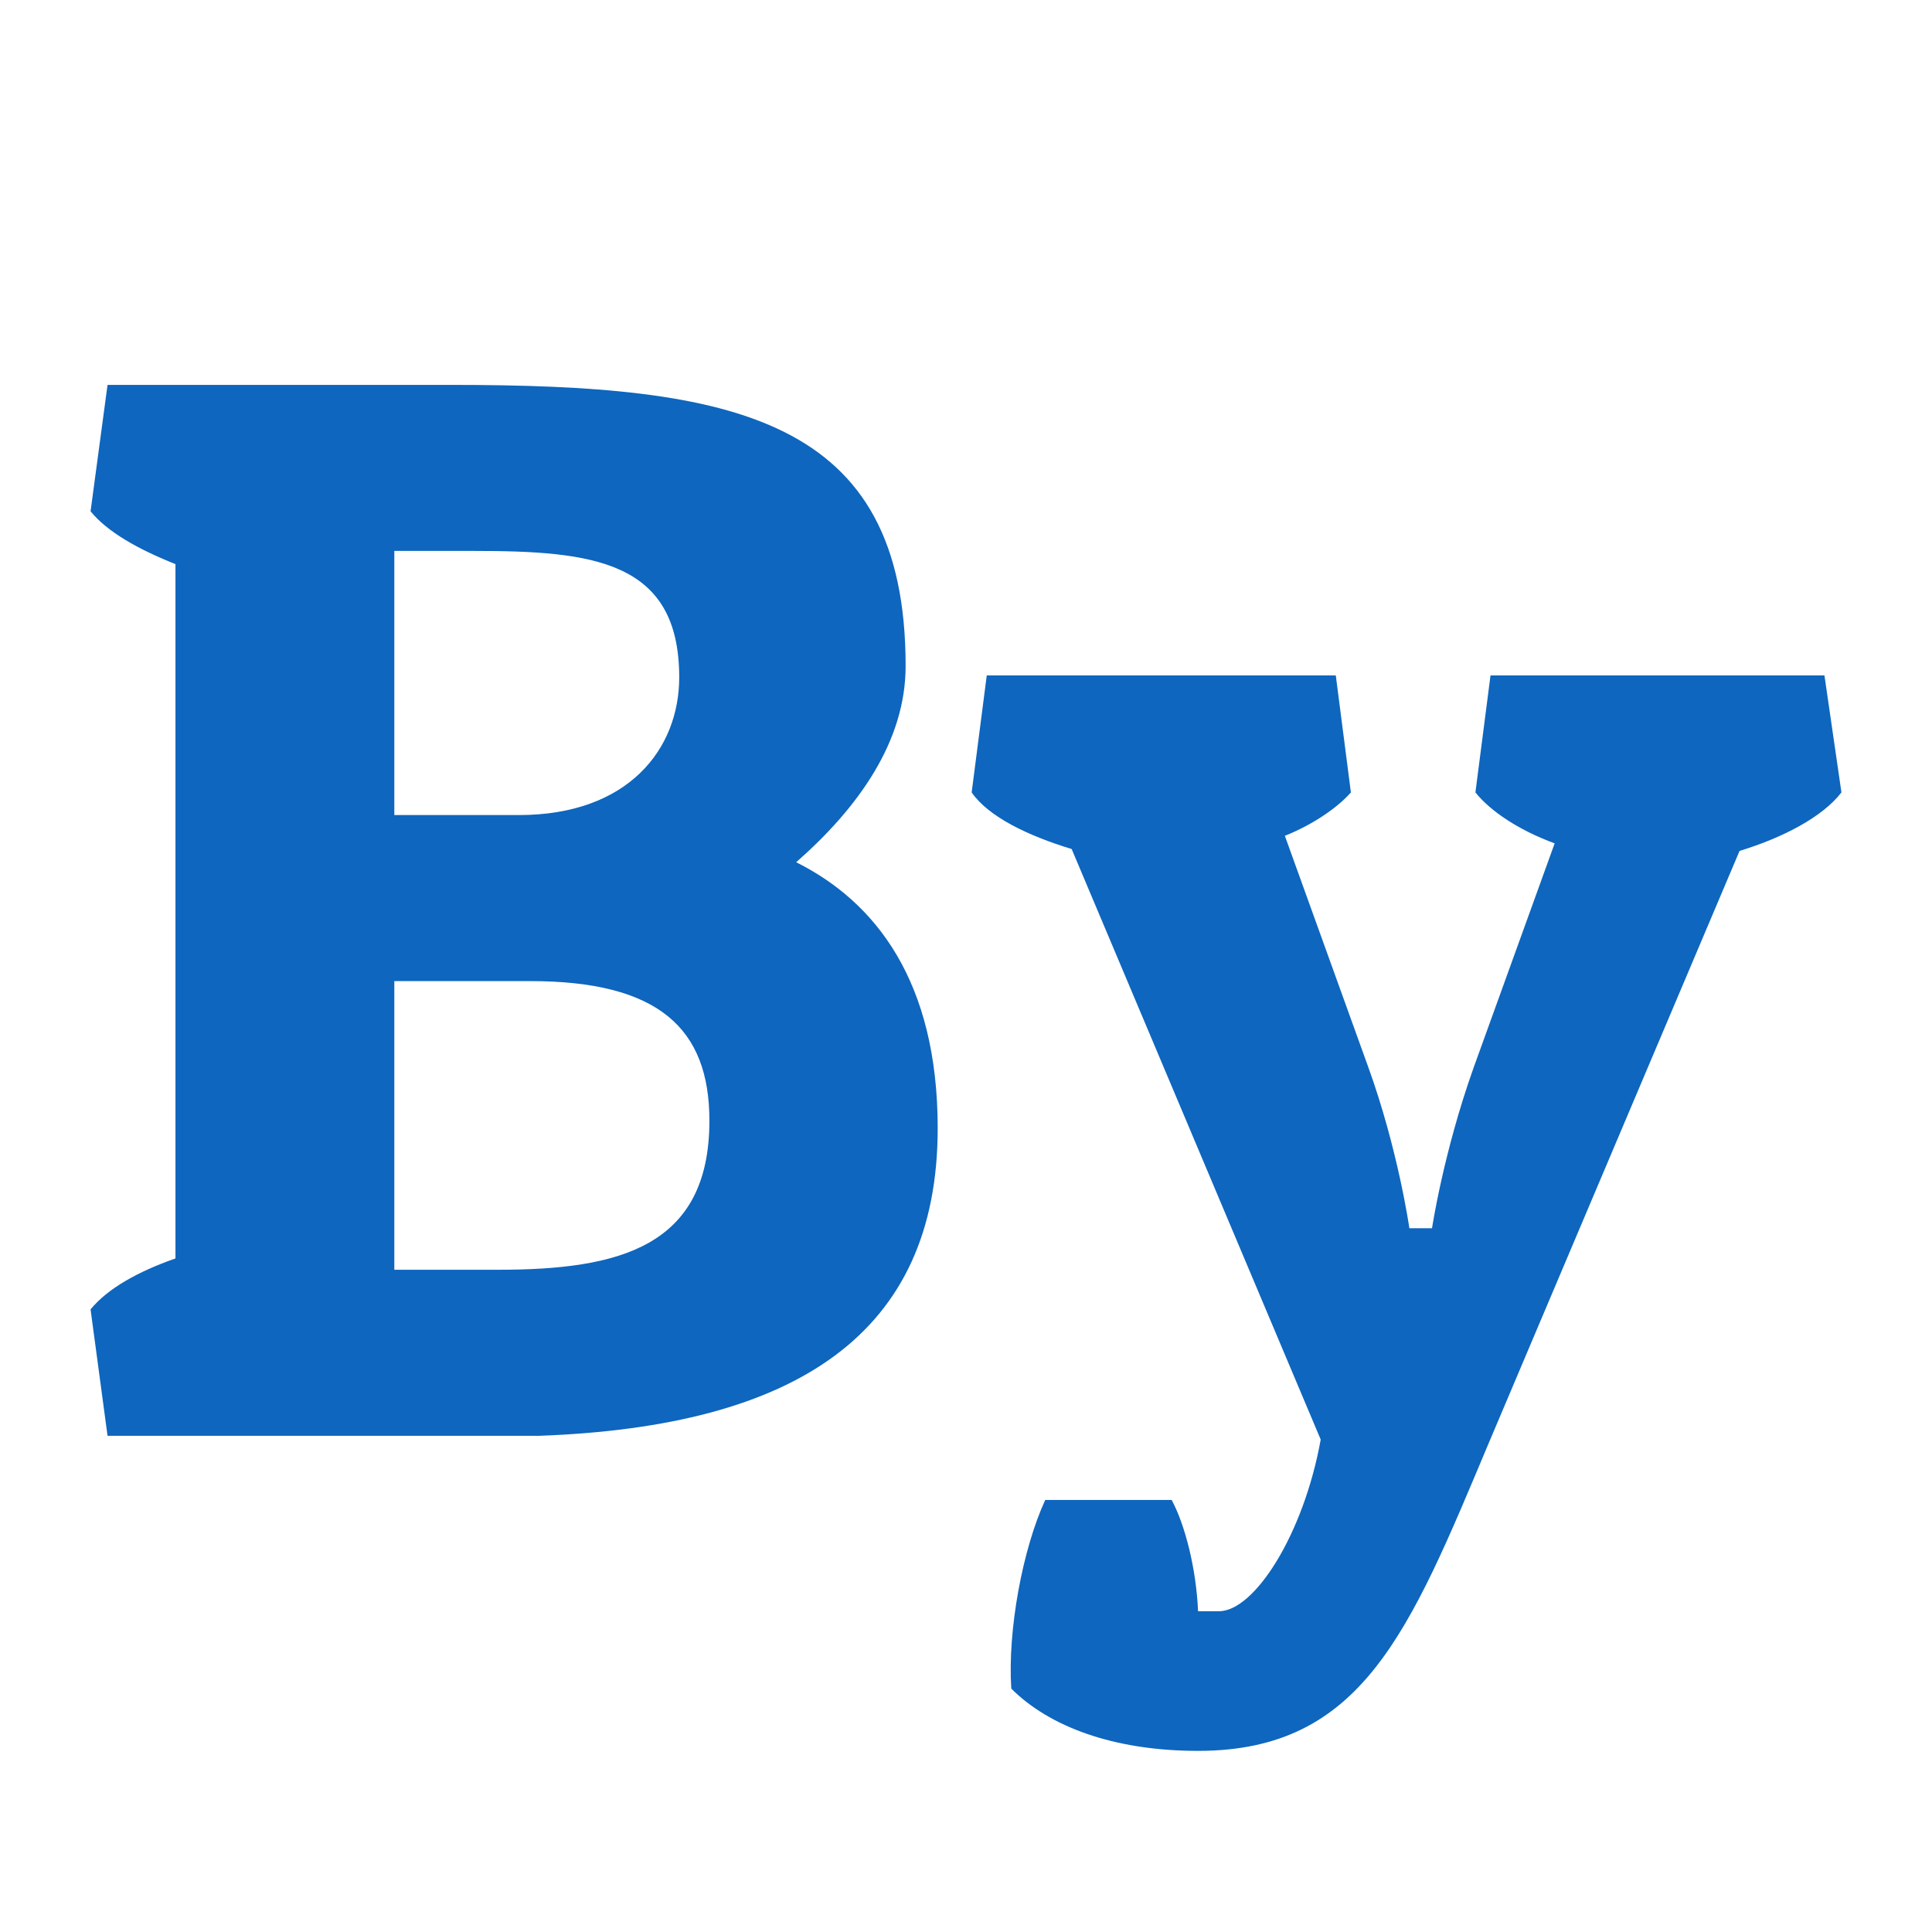
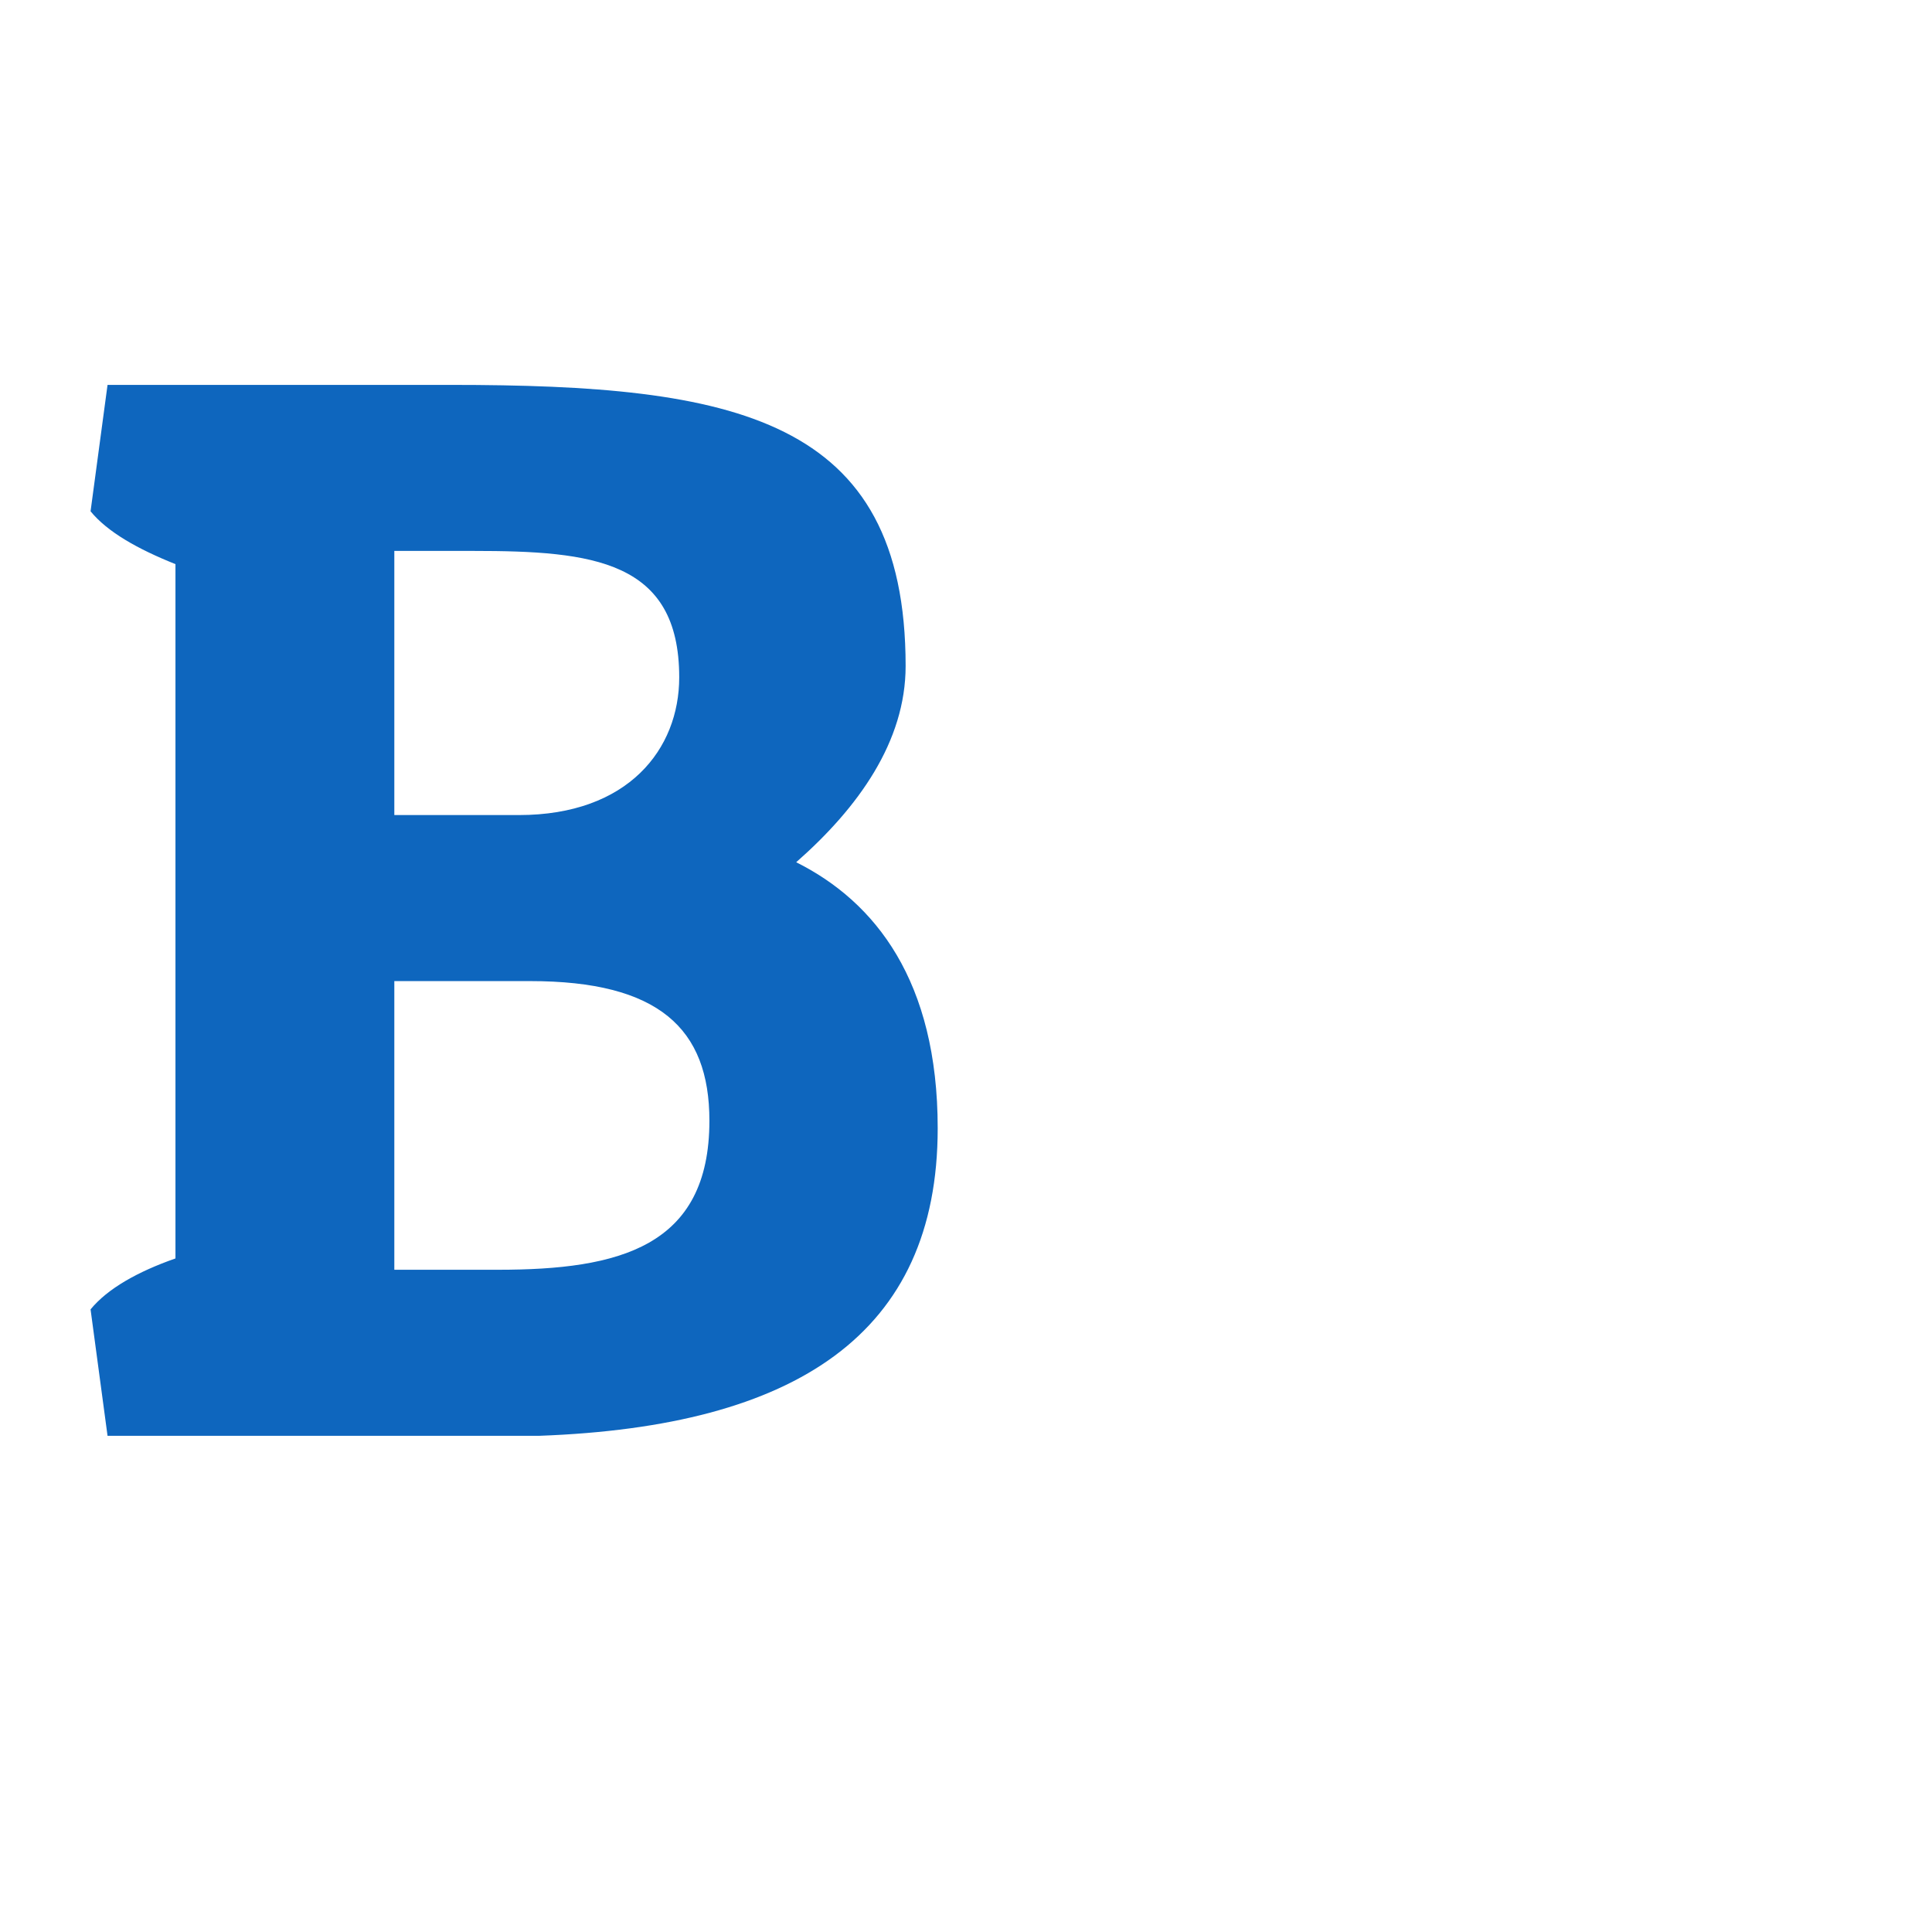
<svg xmlns="http://www.w3.org/2000/svg" viewBox="0 0 1024 1024">
  <g fill="#0e66be">
    <path d="M57 204l-9 67c9 11 25 20 45 28v368c-20 7-36 16-45 27l9 67h229c136-5 211-54 211-163 0-78-33-120-75-141 33-29 58-64 58-104 0-132-91-149-241-149H57zm224 316c68 0 95 25 95 74 0 67-48 79-112 79h-55V520h72zm-30-228c63 0 109 5 109 67 0 38-27 73-85 73h-66V292h42z" />
-     <path d="M554 795c-12 26-20 69-18 100 20 20 54 33 99 33 87 0 112-63 154-163l133-314c23-7 44-18 54-31l-9-62H790l-8 62c8 10 23 20 42 27l-43 119c-16 45-22 85-22 85h-12s-6-42-22-86l-44-122c15-6 28-15 35-23l-8-62H523l-8 62c9 13 30 23 53 30l132 313c-9 50-35 91-54 91h-11c-1-23-7-46-14-59h-67z" />
  </g>
</svg>